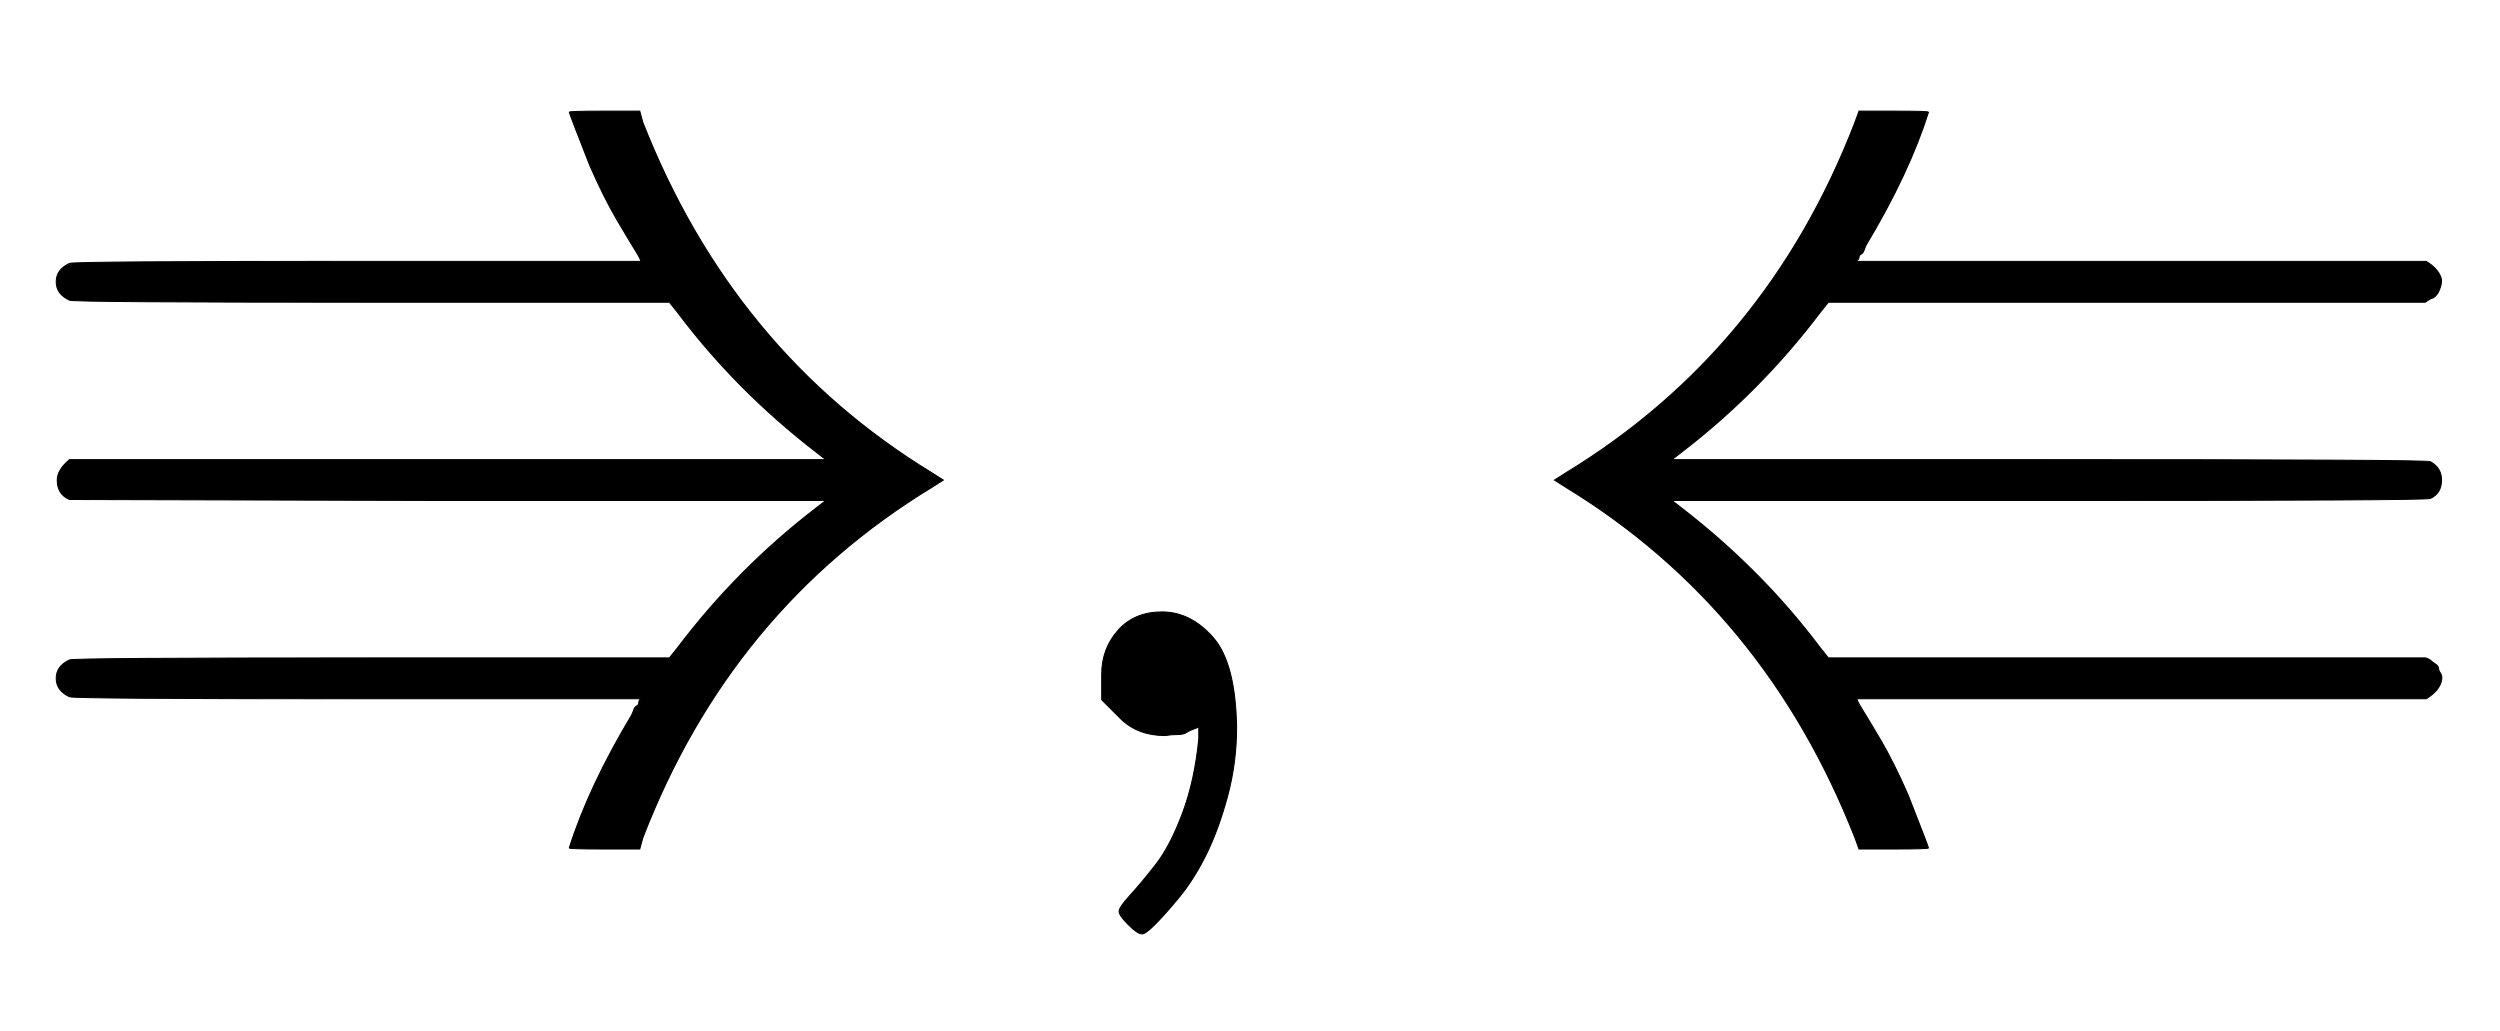
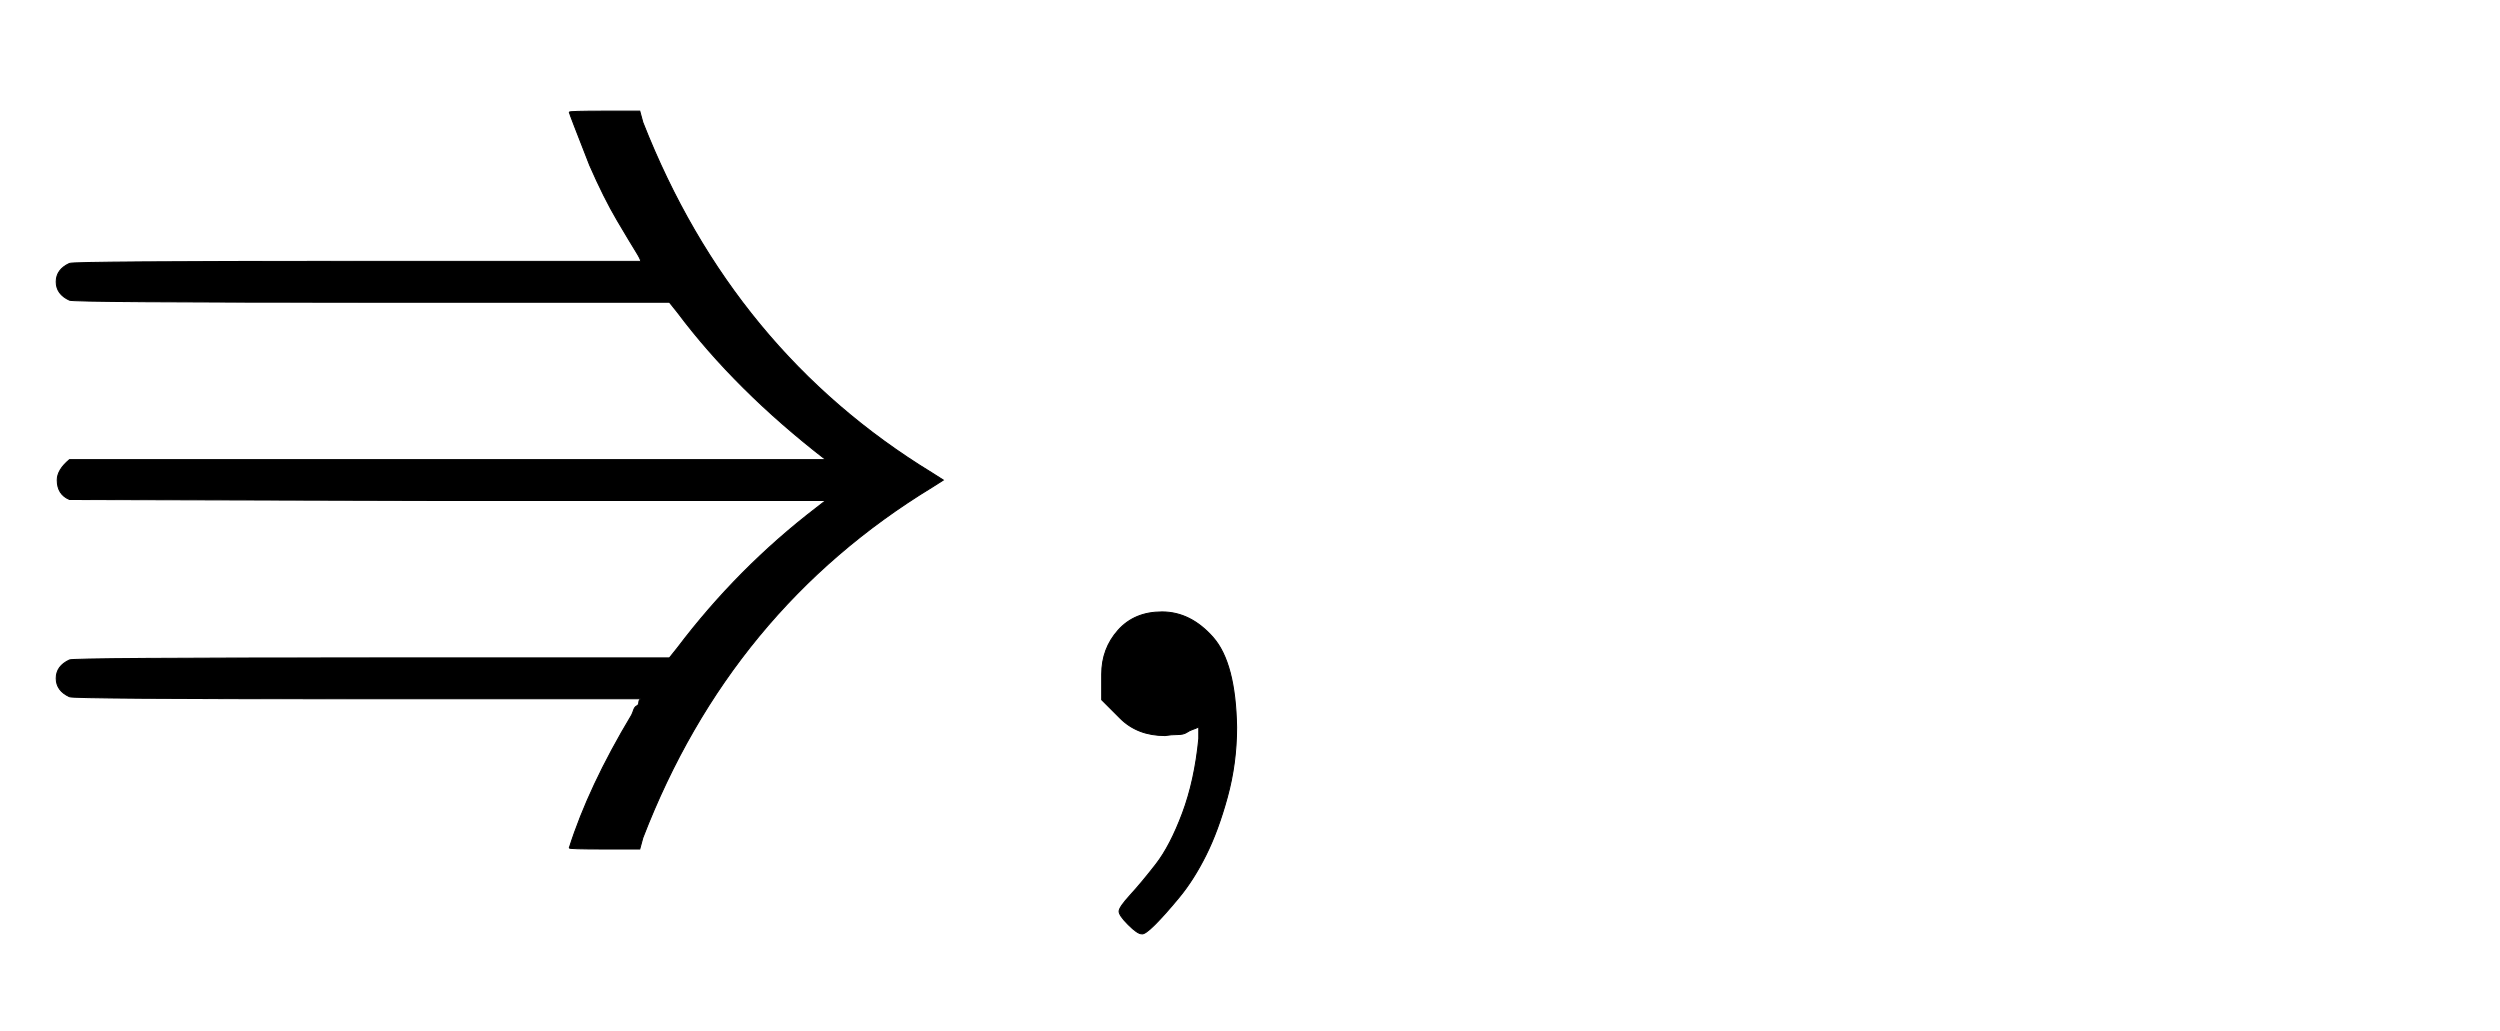
<svg xmlns="http://www.w3.org/2000/svg" xmlns:xlink="http://www.w3.org/1999/xlink" width="5.681ex" height="2.343ex" style="vertical-align: -0.671ex;" viewBox="0 -719.6 2446.2 1008.6" role="img" focusable="false" aria-labelledby="MathJax-SVG-1-Title">
  <title id="MathJax-SVG-1-Title">{\displaystyle \Rrightarrow ,\Lleftarrow }</title>
  <defs aria-hidden="true">
-     <path stroke-width="1" id="E1-MJAMS-21DB" d="M56 250Q56 260 68 270H808L799 277Q720 338 663 414L655 424H363Q71 424 68 426Q55 432 55 444T68 462Q71 464 349 464H627Q627 466 622 474T604 504T577 558Q557 609 557 610T591 611H626L629 600Q717 376 912 257L923 250L912 243Q715 123 629 -100L626 -111H591Q557 -111 557 -110Q576 -50 618 20Q619 22 620 25T623 29T625 32T626 35L627 36H349Q71 36 68 38Q55 44 55 56T68 74Q71 76 363 76H655L663 86Q722 164 799 223L808 230H438L68 231Q56 236 56 250Z" />
+     <path stroke-width="1" id="E1-MJAMS-21DB" d="M56 250Q56 260 68 270H808Q720 338 663 414L655 424H363Q71 424 68 426Q55 432 55 444T68 462Q71 464 349 464H627Q627 466 622 474T604 504T577 558Q557 609 557 610T591 611H626L629 600Q717 376 912 257L923 250L912 243Q715 123 629 -100L626 -111H591Q557 -111 557 -110Q576 -50 618 20Q619 22 620 25T623 29T625 32T626 35L627 36H349Q71 36 68 38Q55 44 55 56T68 74Q71 76 363 76H655L663 86Q722 164 799 223L808 230H438L68 231Q56 236 56 250Z" />
    <path stroke-width="1" id="E1-MJMAIN-2C" d="M78 35T78 60T94 103T137 121Q165 121 187 96T210 8Q210 -27 201 -60T180 -117T154 -158T130 -185T117 -194Q113 -194 104 -185T95 -172Q95 -168 106 -156T131 -126T157 -76T173 -3V9L172 8Q170 7 167 6T161 3T152 1T140 0Q113 0 96 17Z" />
-     <path stroke-width="1" id="E1-MJAMS-21DA" d="M944 54Q942 44 929 36H372Q372 34 377 26T395 -4T422 -58Q442 -109 442 -110T408 -111H374L370 -100Q282 124 87 243L76 250L87 257Q284 377 370 600L374 611H408Q442 611 442 610Q423 550 381 480Q380 478 379 475T376 471T374 468T372 465V464H929Q942 456 944 446Q944 442 943 439T941 434T938 430T935 428T931 426T928 424H344L336 414Q277 336 200 277L191 270H560Q929 270 933 268Q944 262 944 250Q944 237 933 232Q929 230 560 230H191L200 223Q279 162 336 86L344 76H928Q929 76 931 75T934 73T938 70T941 66T943 61T944 54Z" />
  </defs>
  <g stroke="currentColor" fill="currentColor" stroke-width="0" transform="matrix(1 0 0 -1 0 0)" aria-hidden="true">
    <use xlink:href="#E1-MJAMS-21DB" x="0" y="0" />
    <use xlink:href="#E1-MJMAIN-2C" x="1000" y="0" />
    <use xlink:href="#E1-MJAMS-21DA" x="1445" y="0" />
  </g>
</svg>